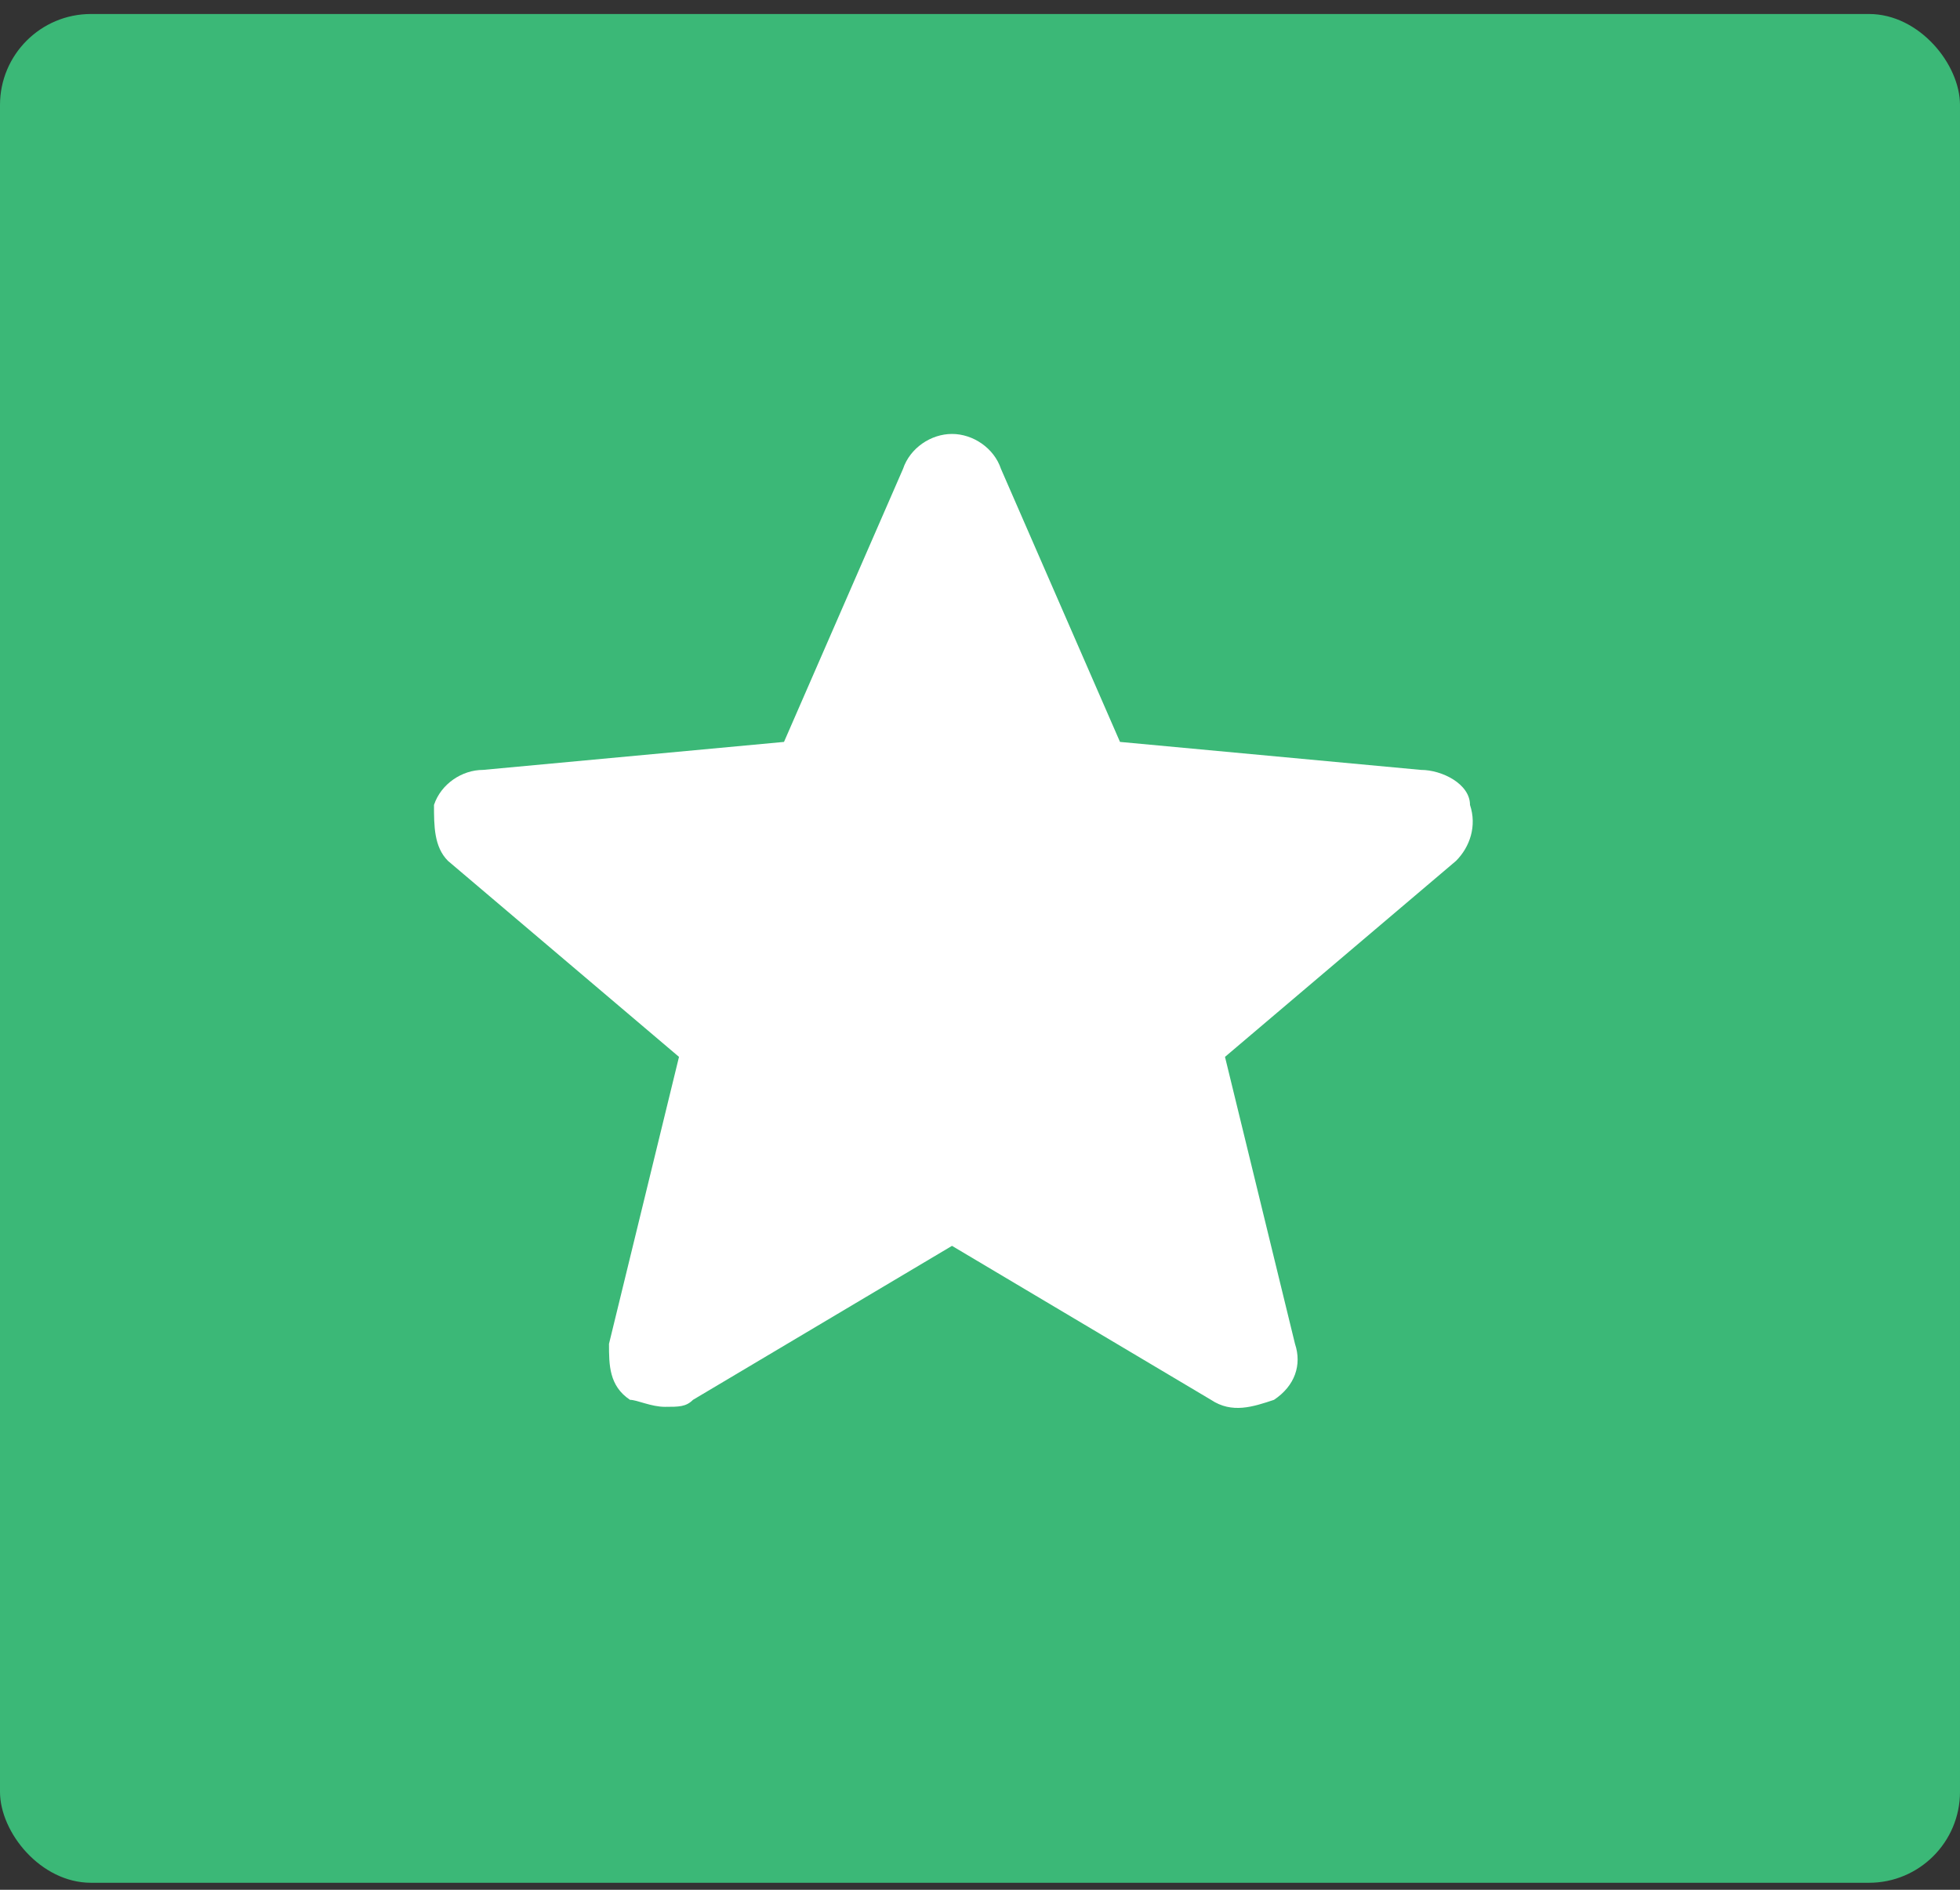
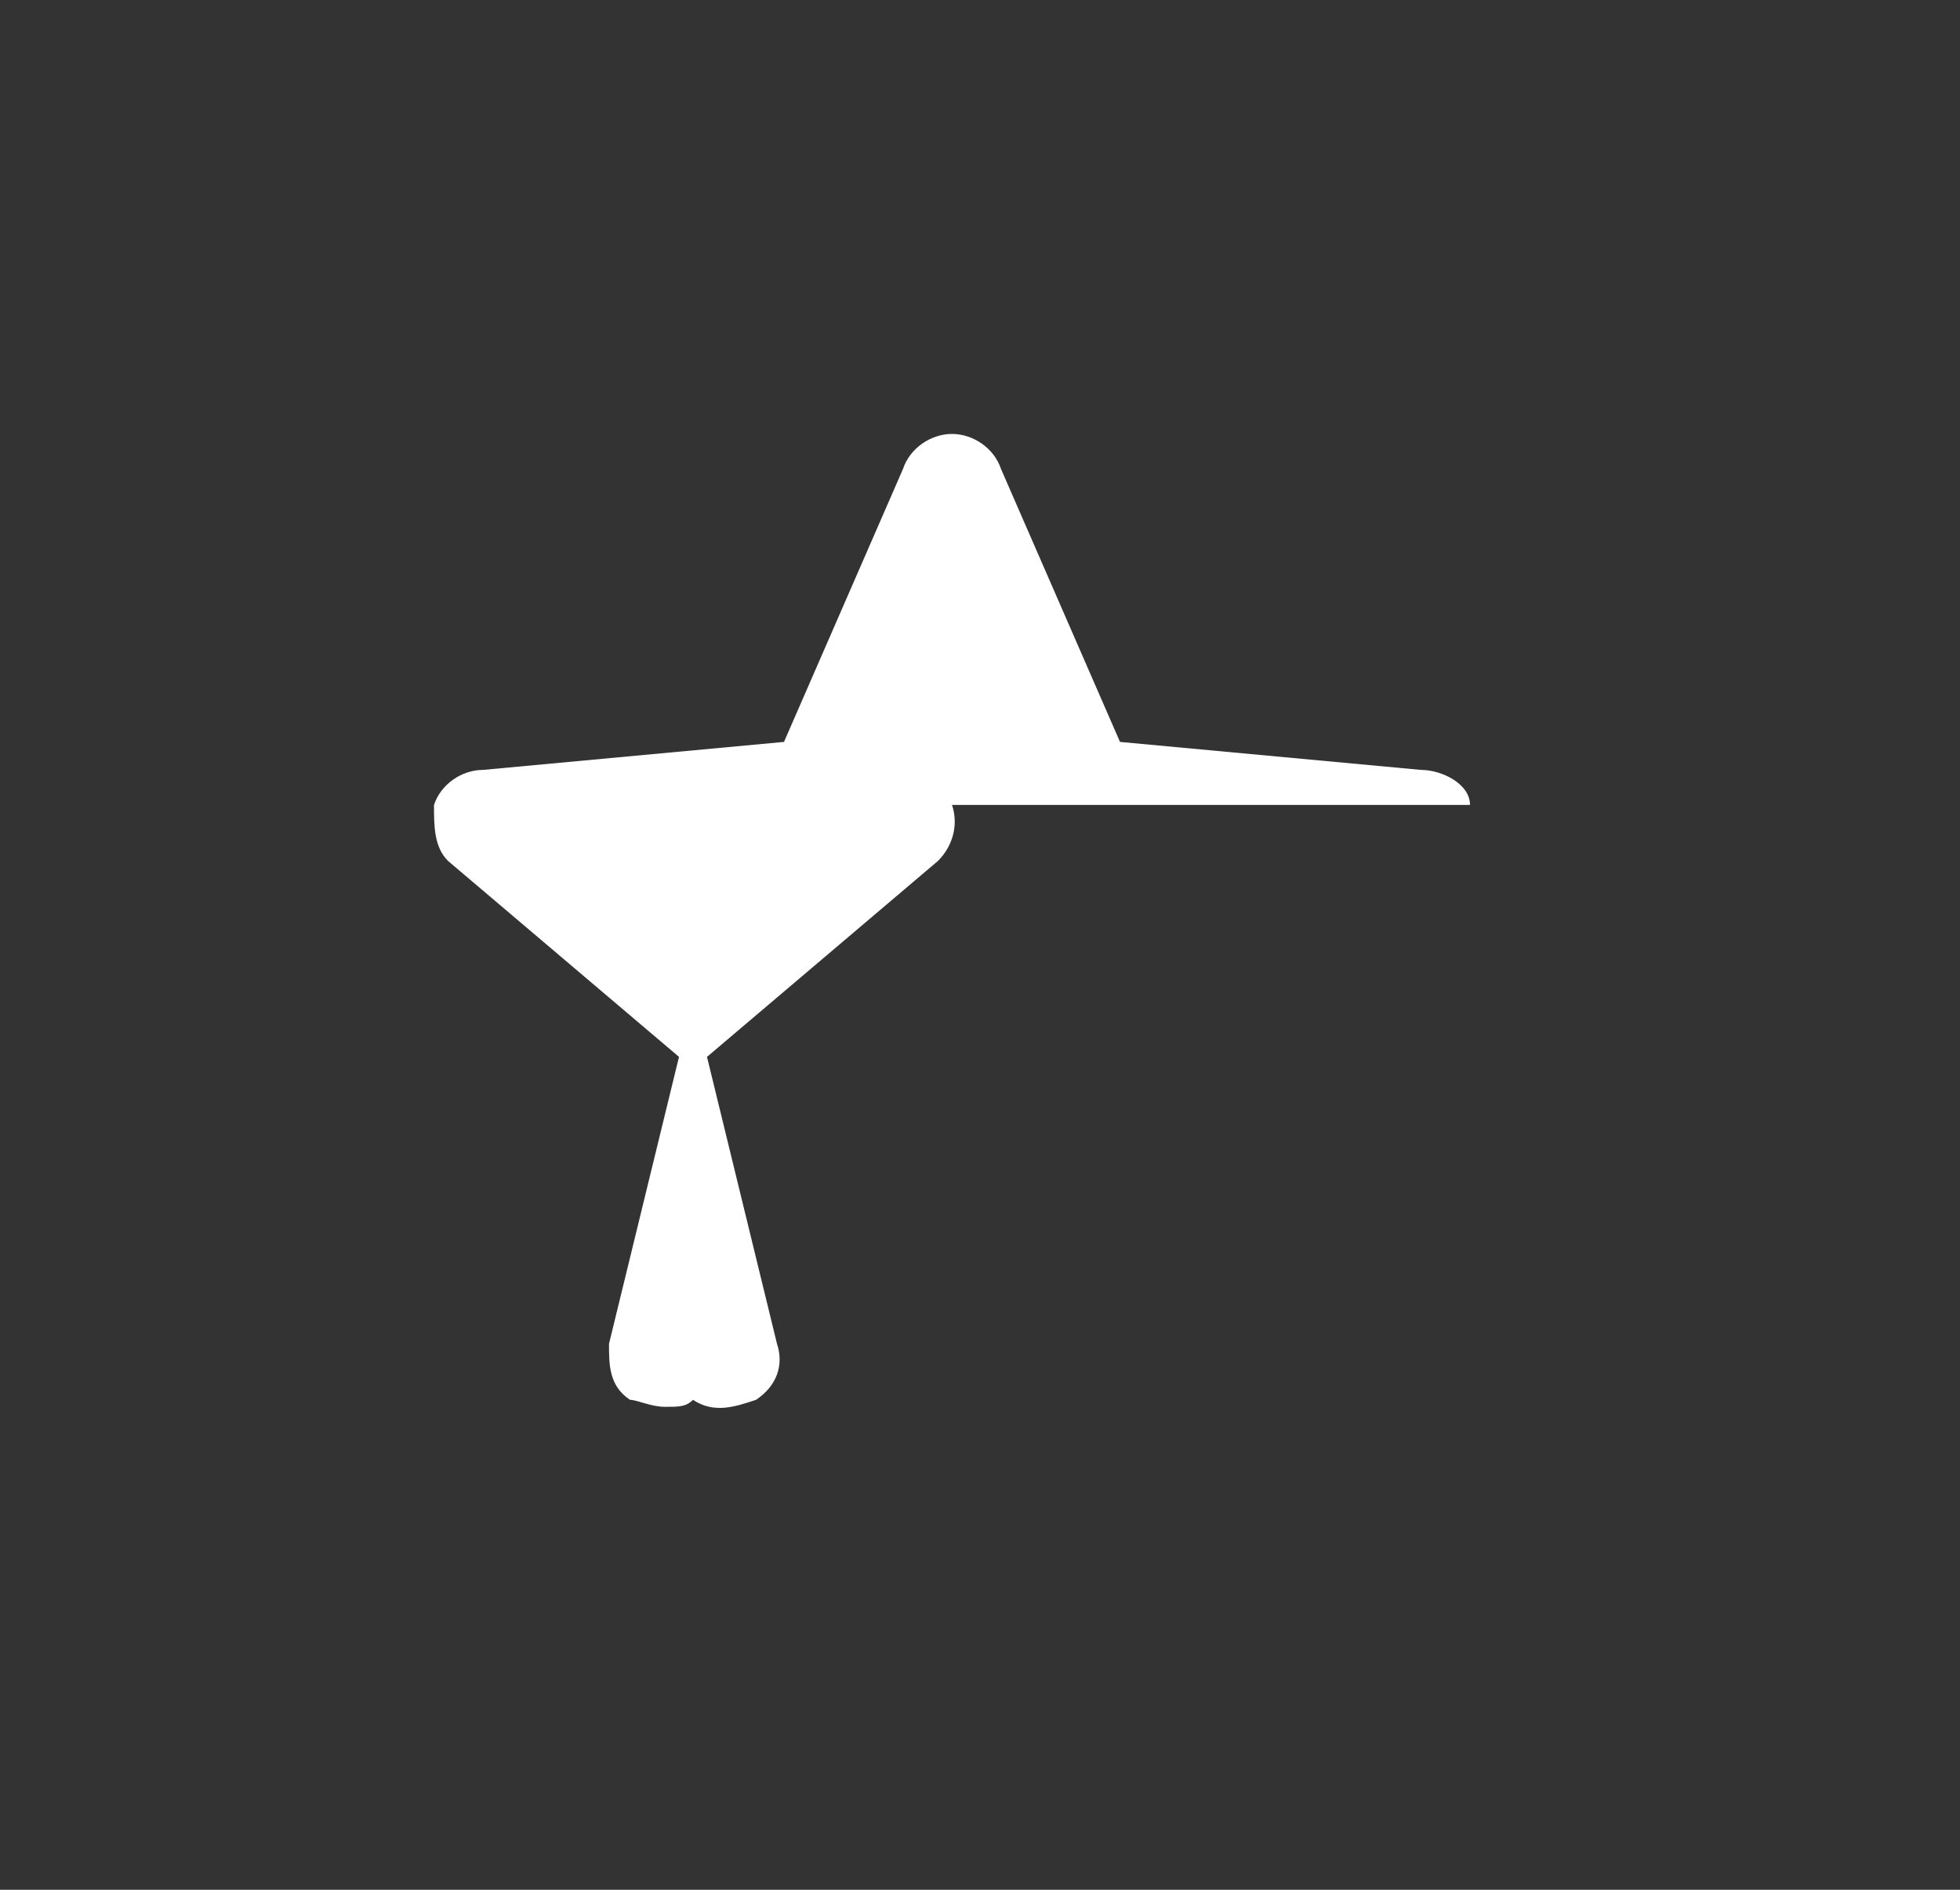
<svg xmlns="http://www.w3.org/2000/svg" version="1.1" viewBox="0 0 28 27">
  <rect x="0" y="0" width="28" height="27" fill="#333333" stroke="none" />
  <defs>
    <style>
      .cls-1 {
        fill: #3bb877;
      }

      .cls-2 {
        fill: #fff;
      }
    </style>
  </defs>
  <g>
    <g id="Layer_1">
      <g>
-         <rect class="cls-1" y=".2" width="28" height="26.7" rx="1.3" ry="1.3" />
-         <path class="cls-2" d="M21,11.5c0-.3-.4-.5-.7-.5l-4.3-.4-1.7-3.9c-.1-.3-.4-.5-.7-.5s-.6.2-.7.5l-1.7,3.9-4.3.4c-.3,0-.6.2-.7.5,0,.3,0,.6.2.8l3.3,2.8-1,4.1c0,.3,0,.6.3.8.1,0,.3.1.5.1s.3,0,.4-.1l3.7-2.2,3.7,2.2c.3.2.6.1.9,0,.3-.2.4-.5.3-.8l-1-4.1,3.3-2.8c.2-.2.3-.5.2-.8Z" />
+         <path class="cls-2" d="M21,11.5c0-.3-.4-.5-.7-.5l-4.3-.4-1.7-3.9c-.1-.3-.4-.5-.7-.5s-.6.2-.7.5l-1.7,3.9-4.3.4c-.3,0-.6.2-.7.5,0,.3,0,.6.2.8l3.3,2.8-1,4.1c0,.3,0,.6.3.8.1,0,.3.1.5.1s.3,0,.4-.1c.3.2.6.1.9,0,.3-.2.4-.5.3-.8l-1-4.1,3.3-2.8c.2-.2.3-.5.2-.8Z" />
      </g>
    </g>
  </g>
</svg>